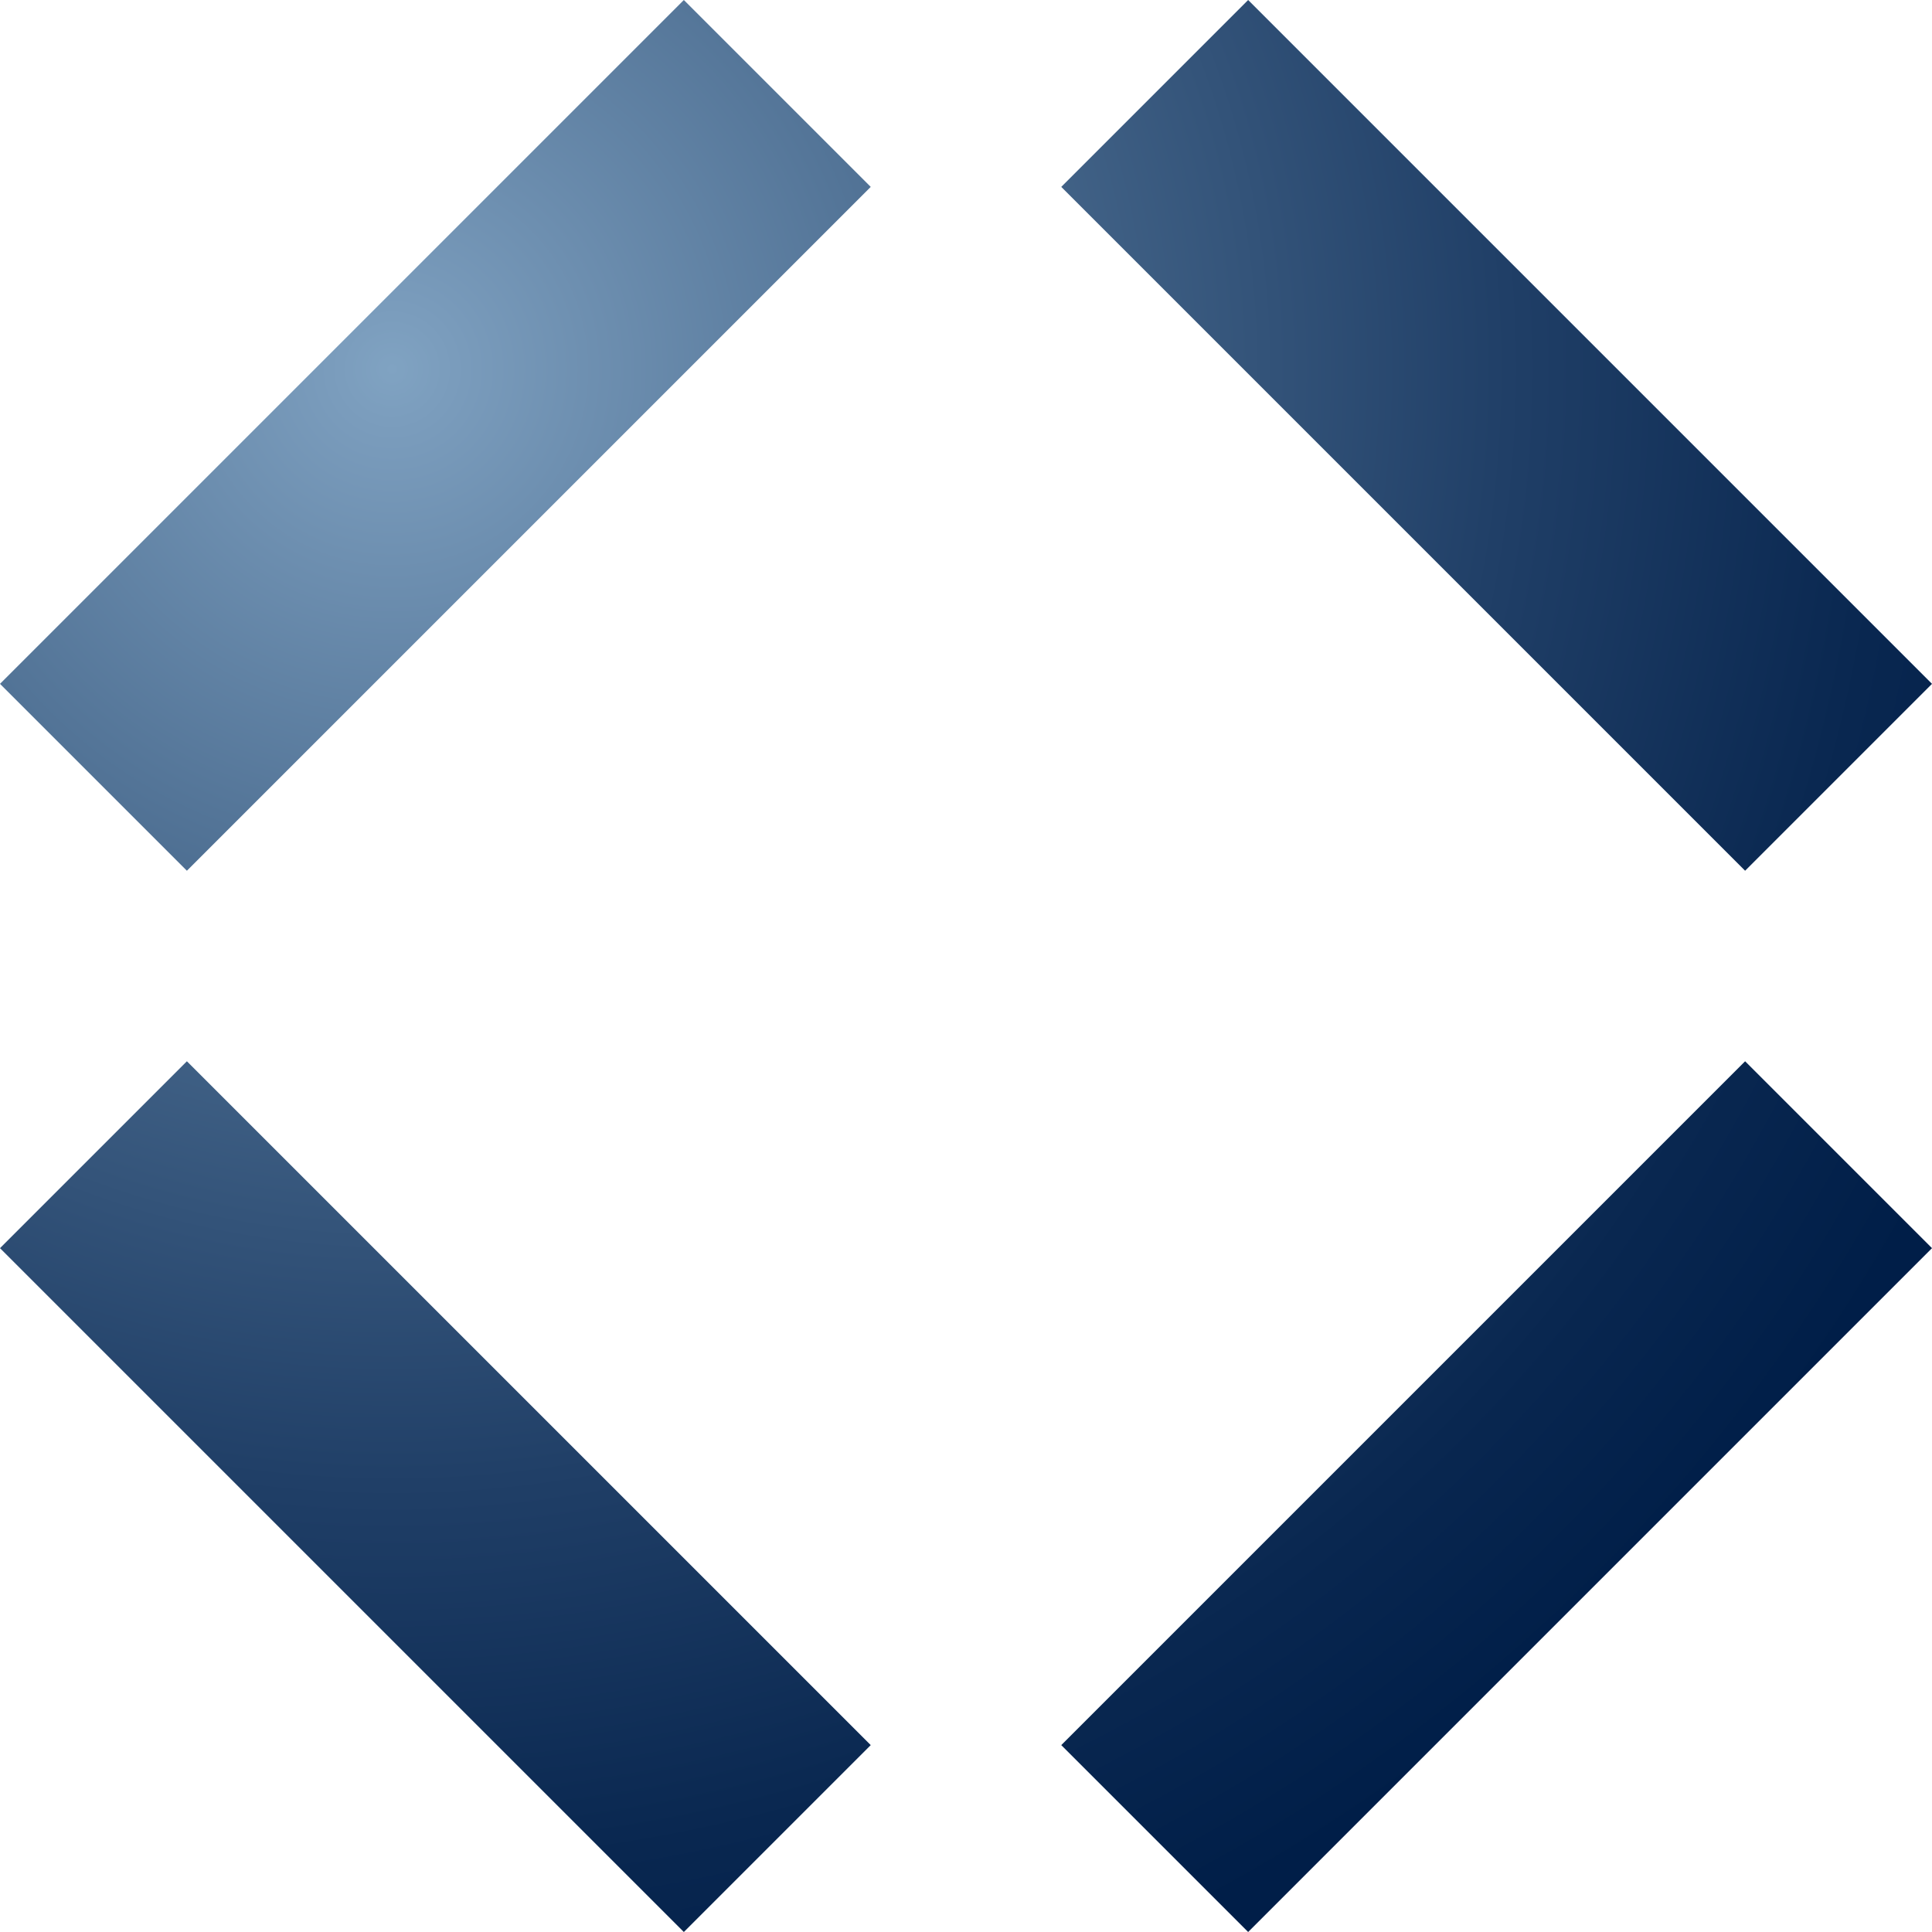
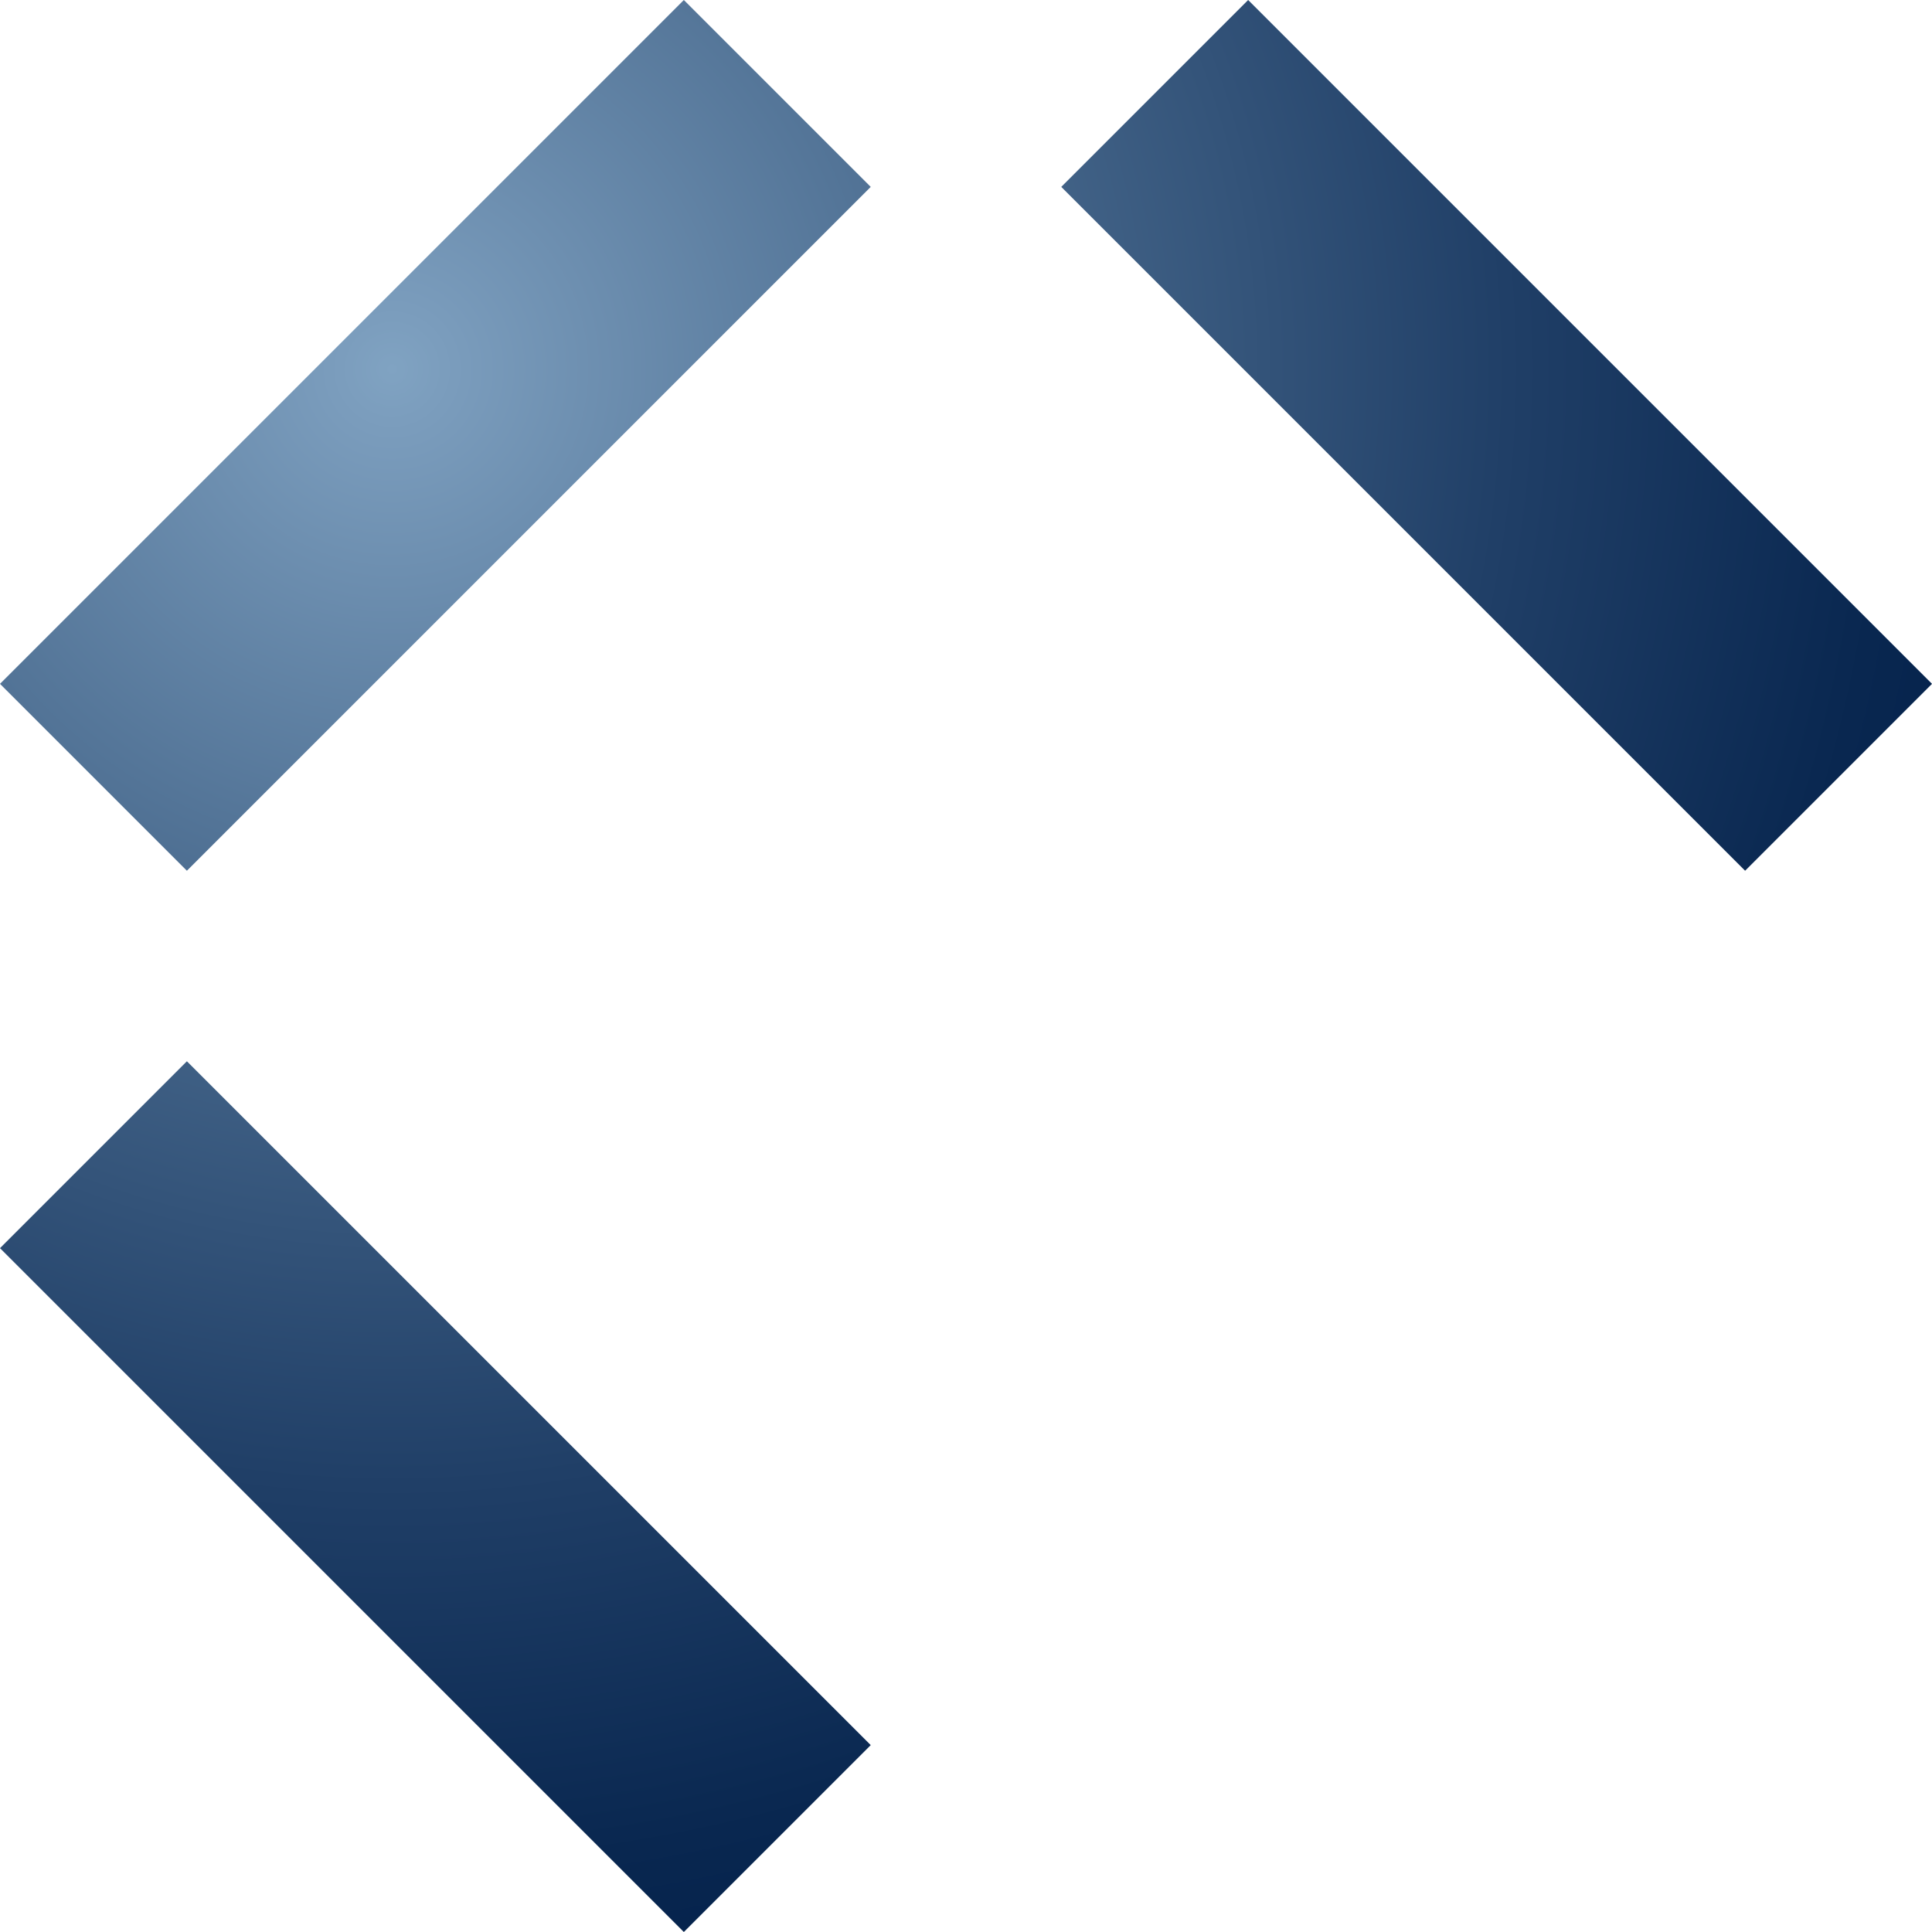
<svg xmlns="http://www.w3.org/2000/svg" viewBox="0 0 31.84 31.84">
  <defs>
    <style>.cls-1{fill:url(#名称未設定グラデーション_3);}</style>
    <radialGradient id="名称未設定グラデーション_3" cx="6.46" cy="6.08" r="28.74" gradientUnits="userSpaceOnUse">
      <stop offset="0" stop-color="#80a3c2" />
      <stop offset="0.03" stop-color="#7b9dbd" />
      <stop offset="0.36" stop-color="#46678b" />
      <stop offset="0.64" stop-color="#203f67" />
      <stop offset="0.86" stop-color="#092750" />
      <stop offset="1" stop-color="#001e48" />
    </radialGradient>
  </defs>
  <g id="レイヤー_2" data-name="レイヤー 2">
    <g id="レイヤー_2-2" data-name="レイヤー 2">
-       <path class="cls-1" d="M20.57,31.84l-3.08-3.08L28.76,17.49l3.08,3.08Zm8.19-17.49,3.08-3.08L20.57,0,17.49,3.08ZM14.35,3.08,11.27,0,0,11.27l3.08,3.08ZM11.27,31.84l3.08-3.08L3.08,17.49,0,20.57Z" />
+       <path class="cls-1" d="M20.57,31.84l-3.08-3.08l3.08,3.08Zm8.19-17.49,3.08-3.08L20.57,0,17.49,3.08ZM14.35,3.08,11.27,0,0,11.27l3.08,3.08ZM11.27,31.84l3.08-3.08L3.08,17.49,0,20.57Z" />
    </g>
  </g>
</svg>